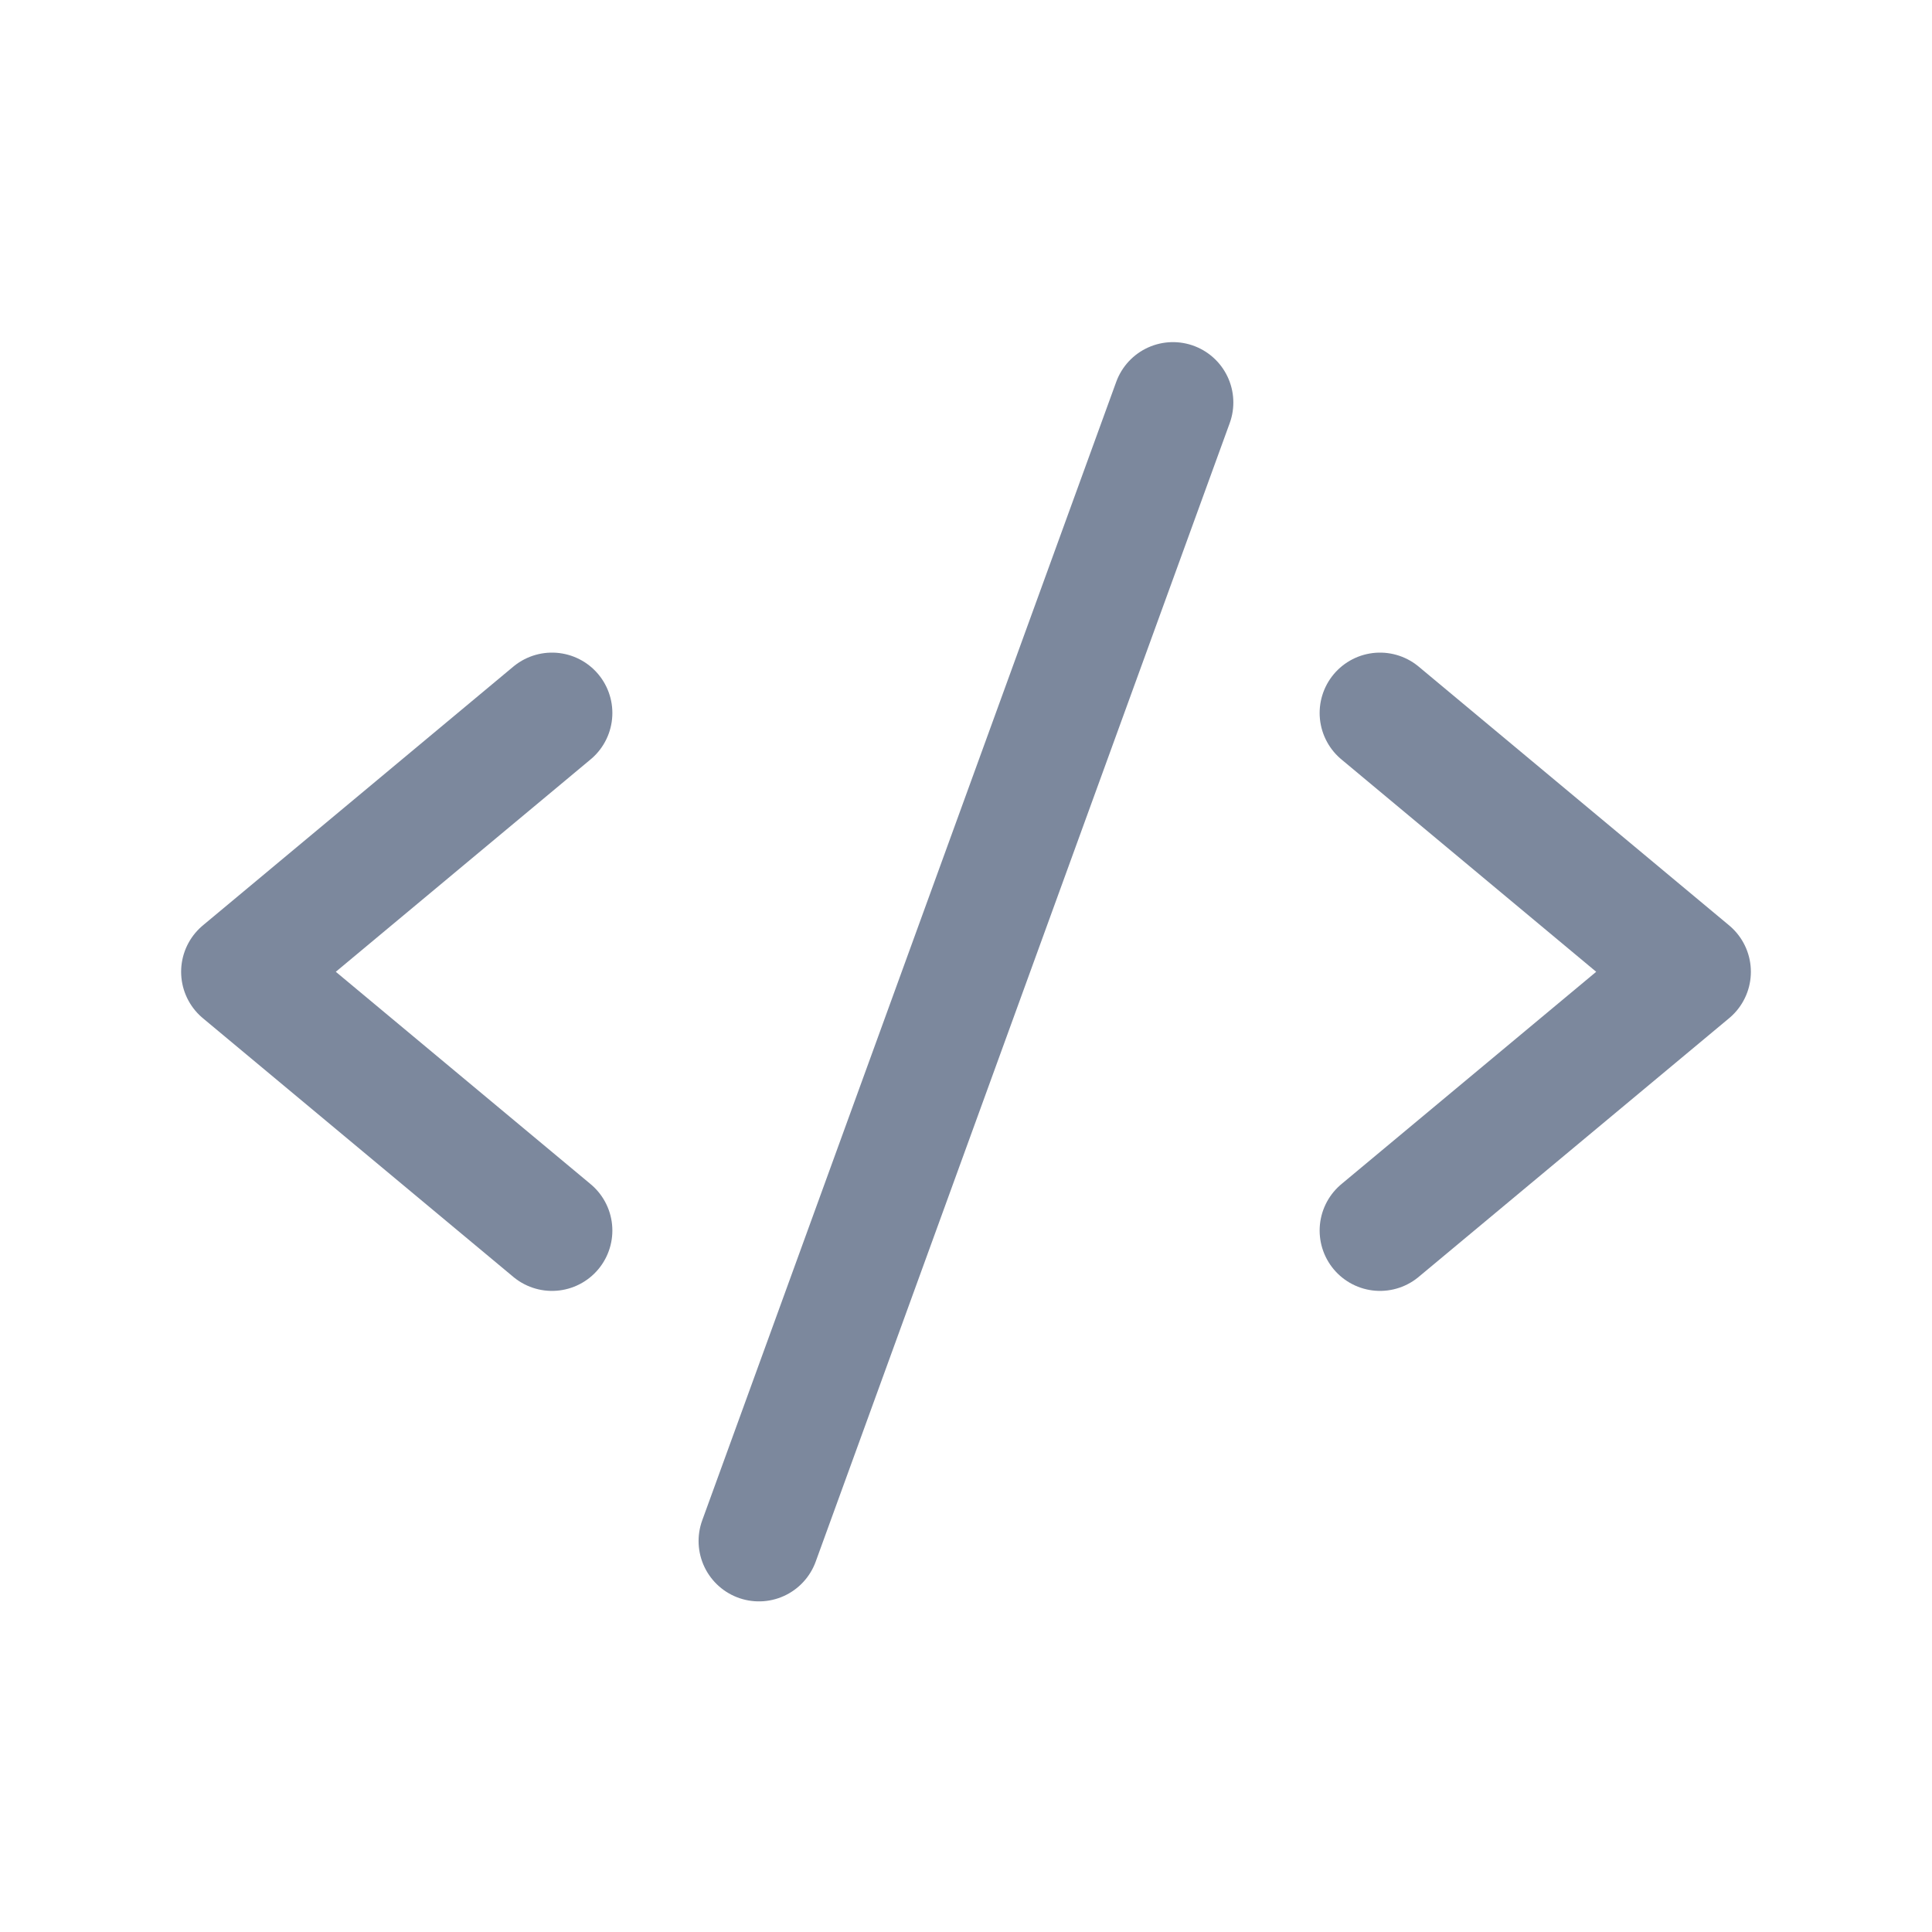
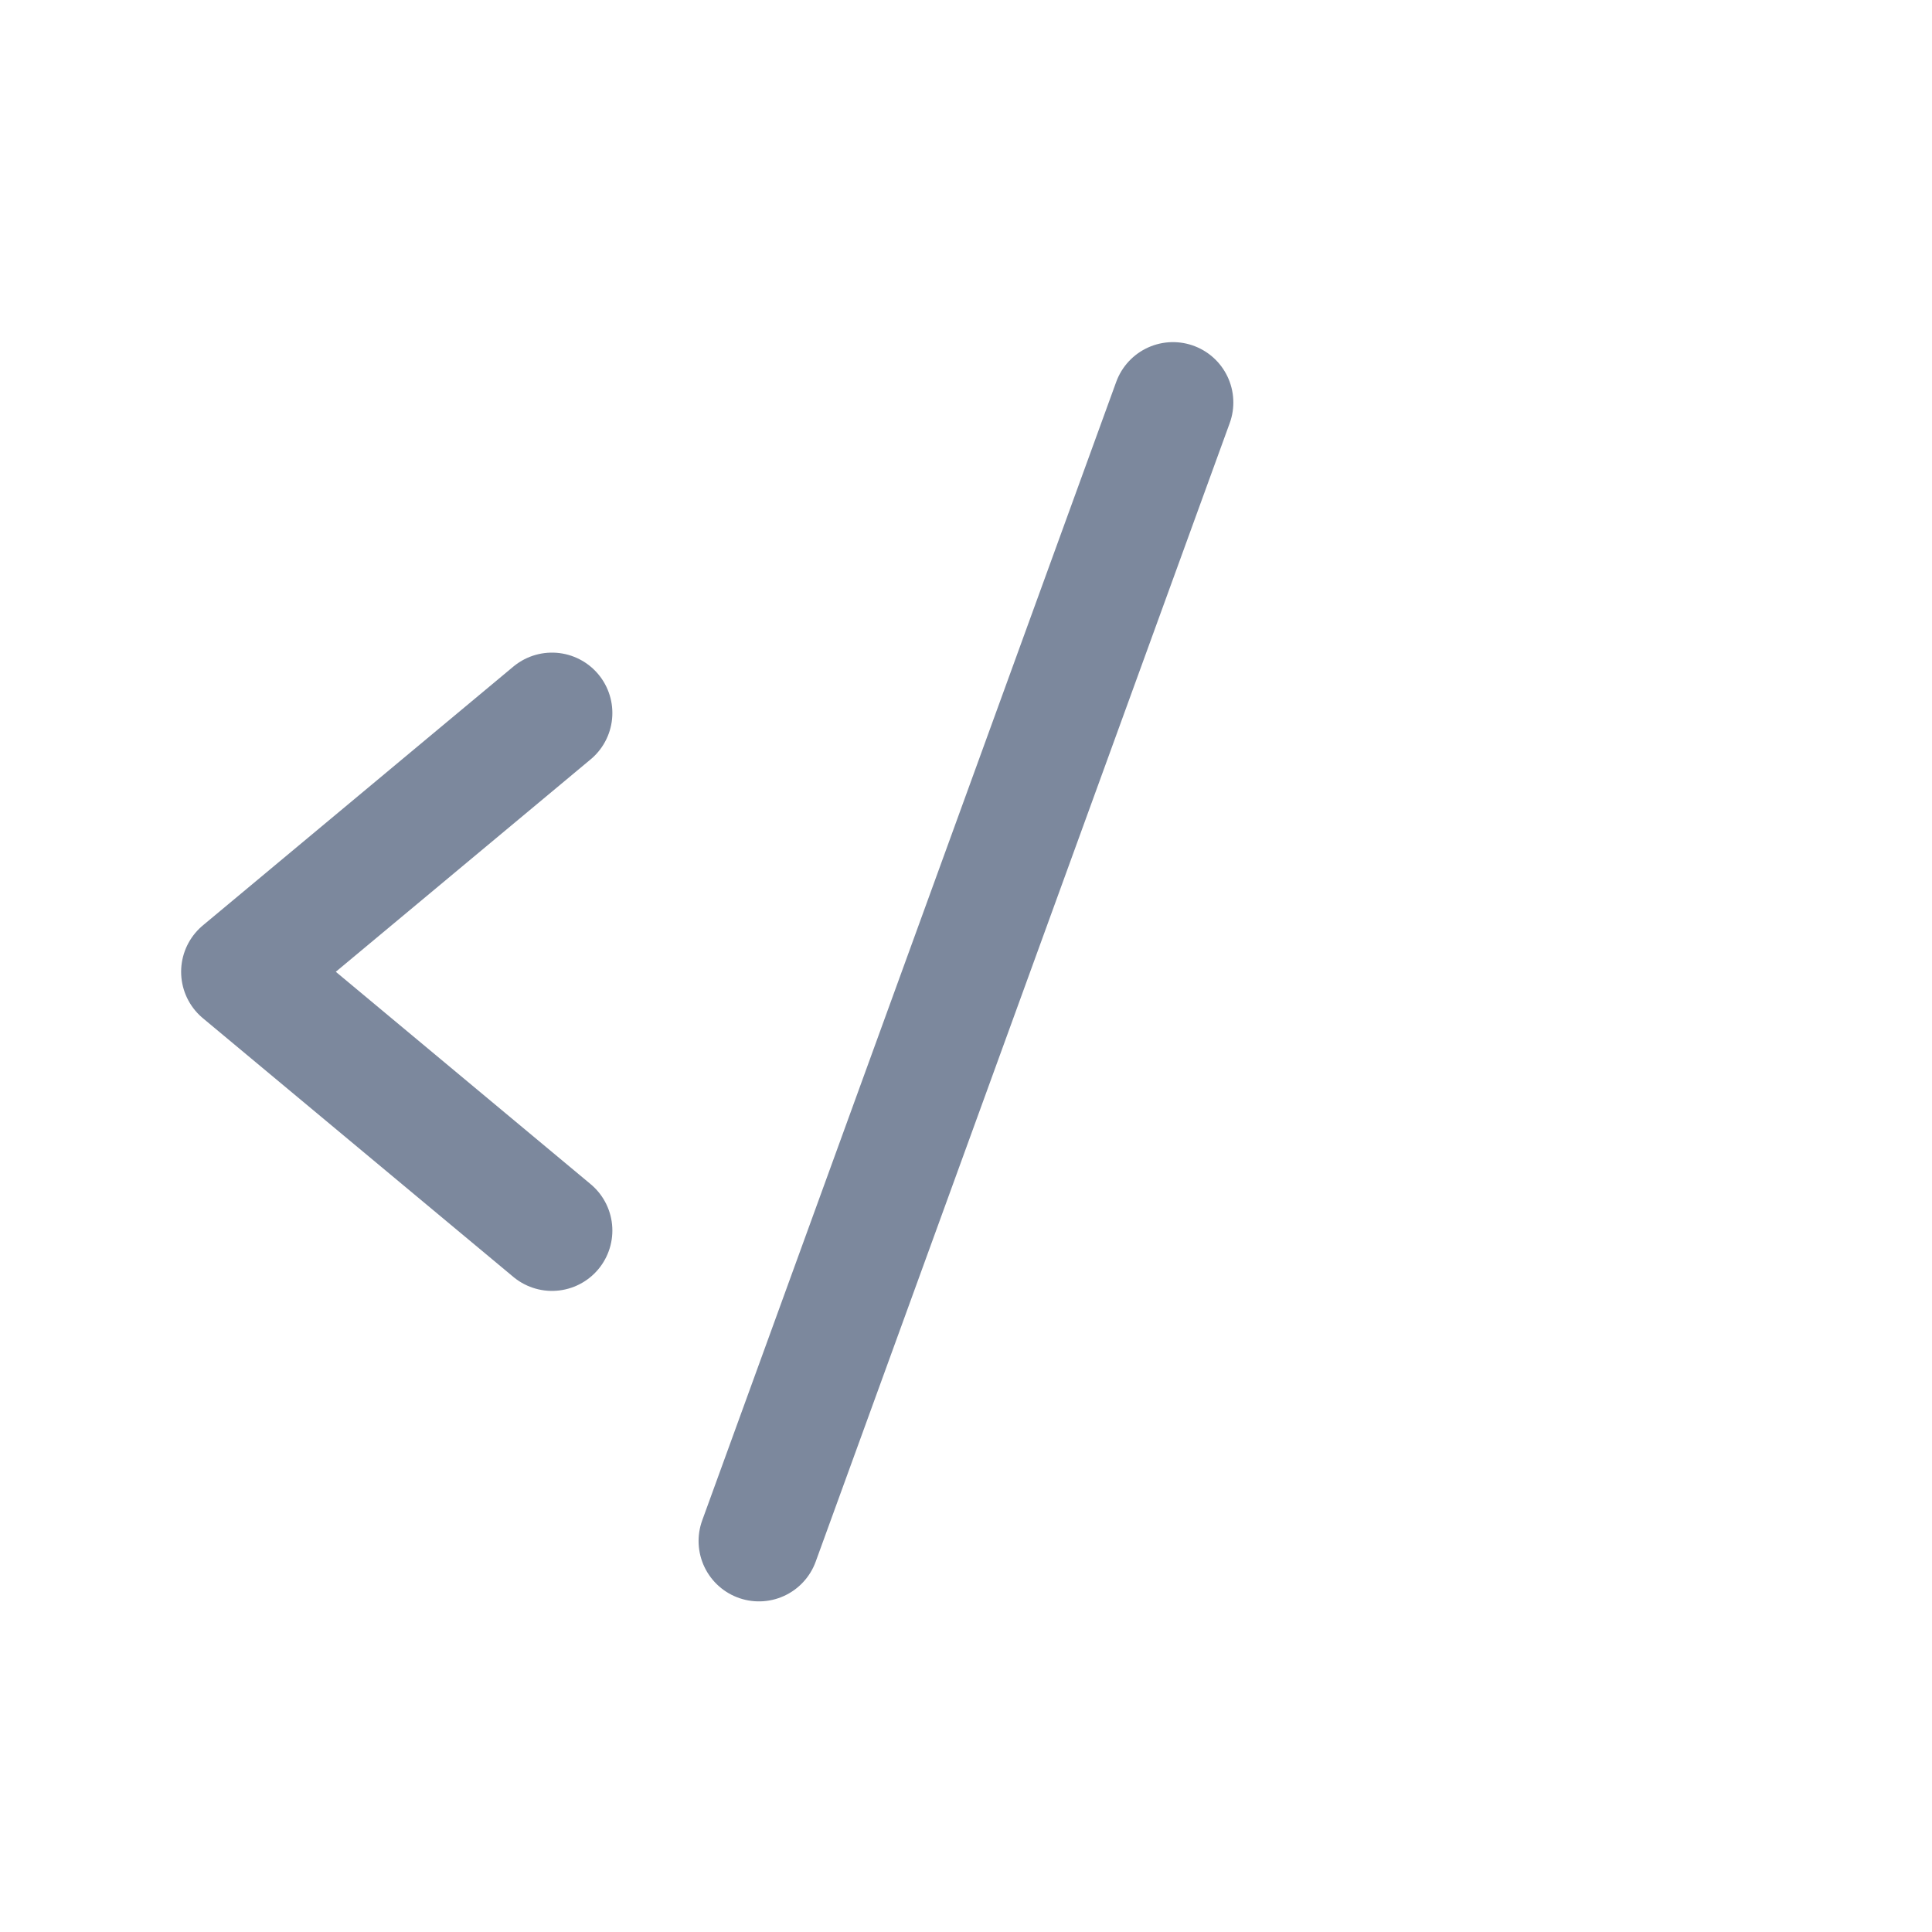
<svg xmlns="http://www.w3.org/2000/svg" width="24" height="24" viewBox="0 0 24 24" fill="none">
  <path d="M6.857 8.857L3 12.072L6.857 15.286" stroke="#7C889D" stroke-width="1.5" stroke-linecap="round" stroke-linejoin="round" />
-   <path d="M17.143 8.857L21 12.072L17.143 15.286" stroke="#7C889D" stroke-width="1.5" stroke-linecap="round" stroke-linejoin="round" />
  <path d="M14.571 5L9.428 19.143" stroke="#7C889D" stroke-width="1.5" stroke-linecap="round" stroke-linejoin="round" />
</svg>